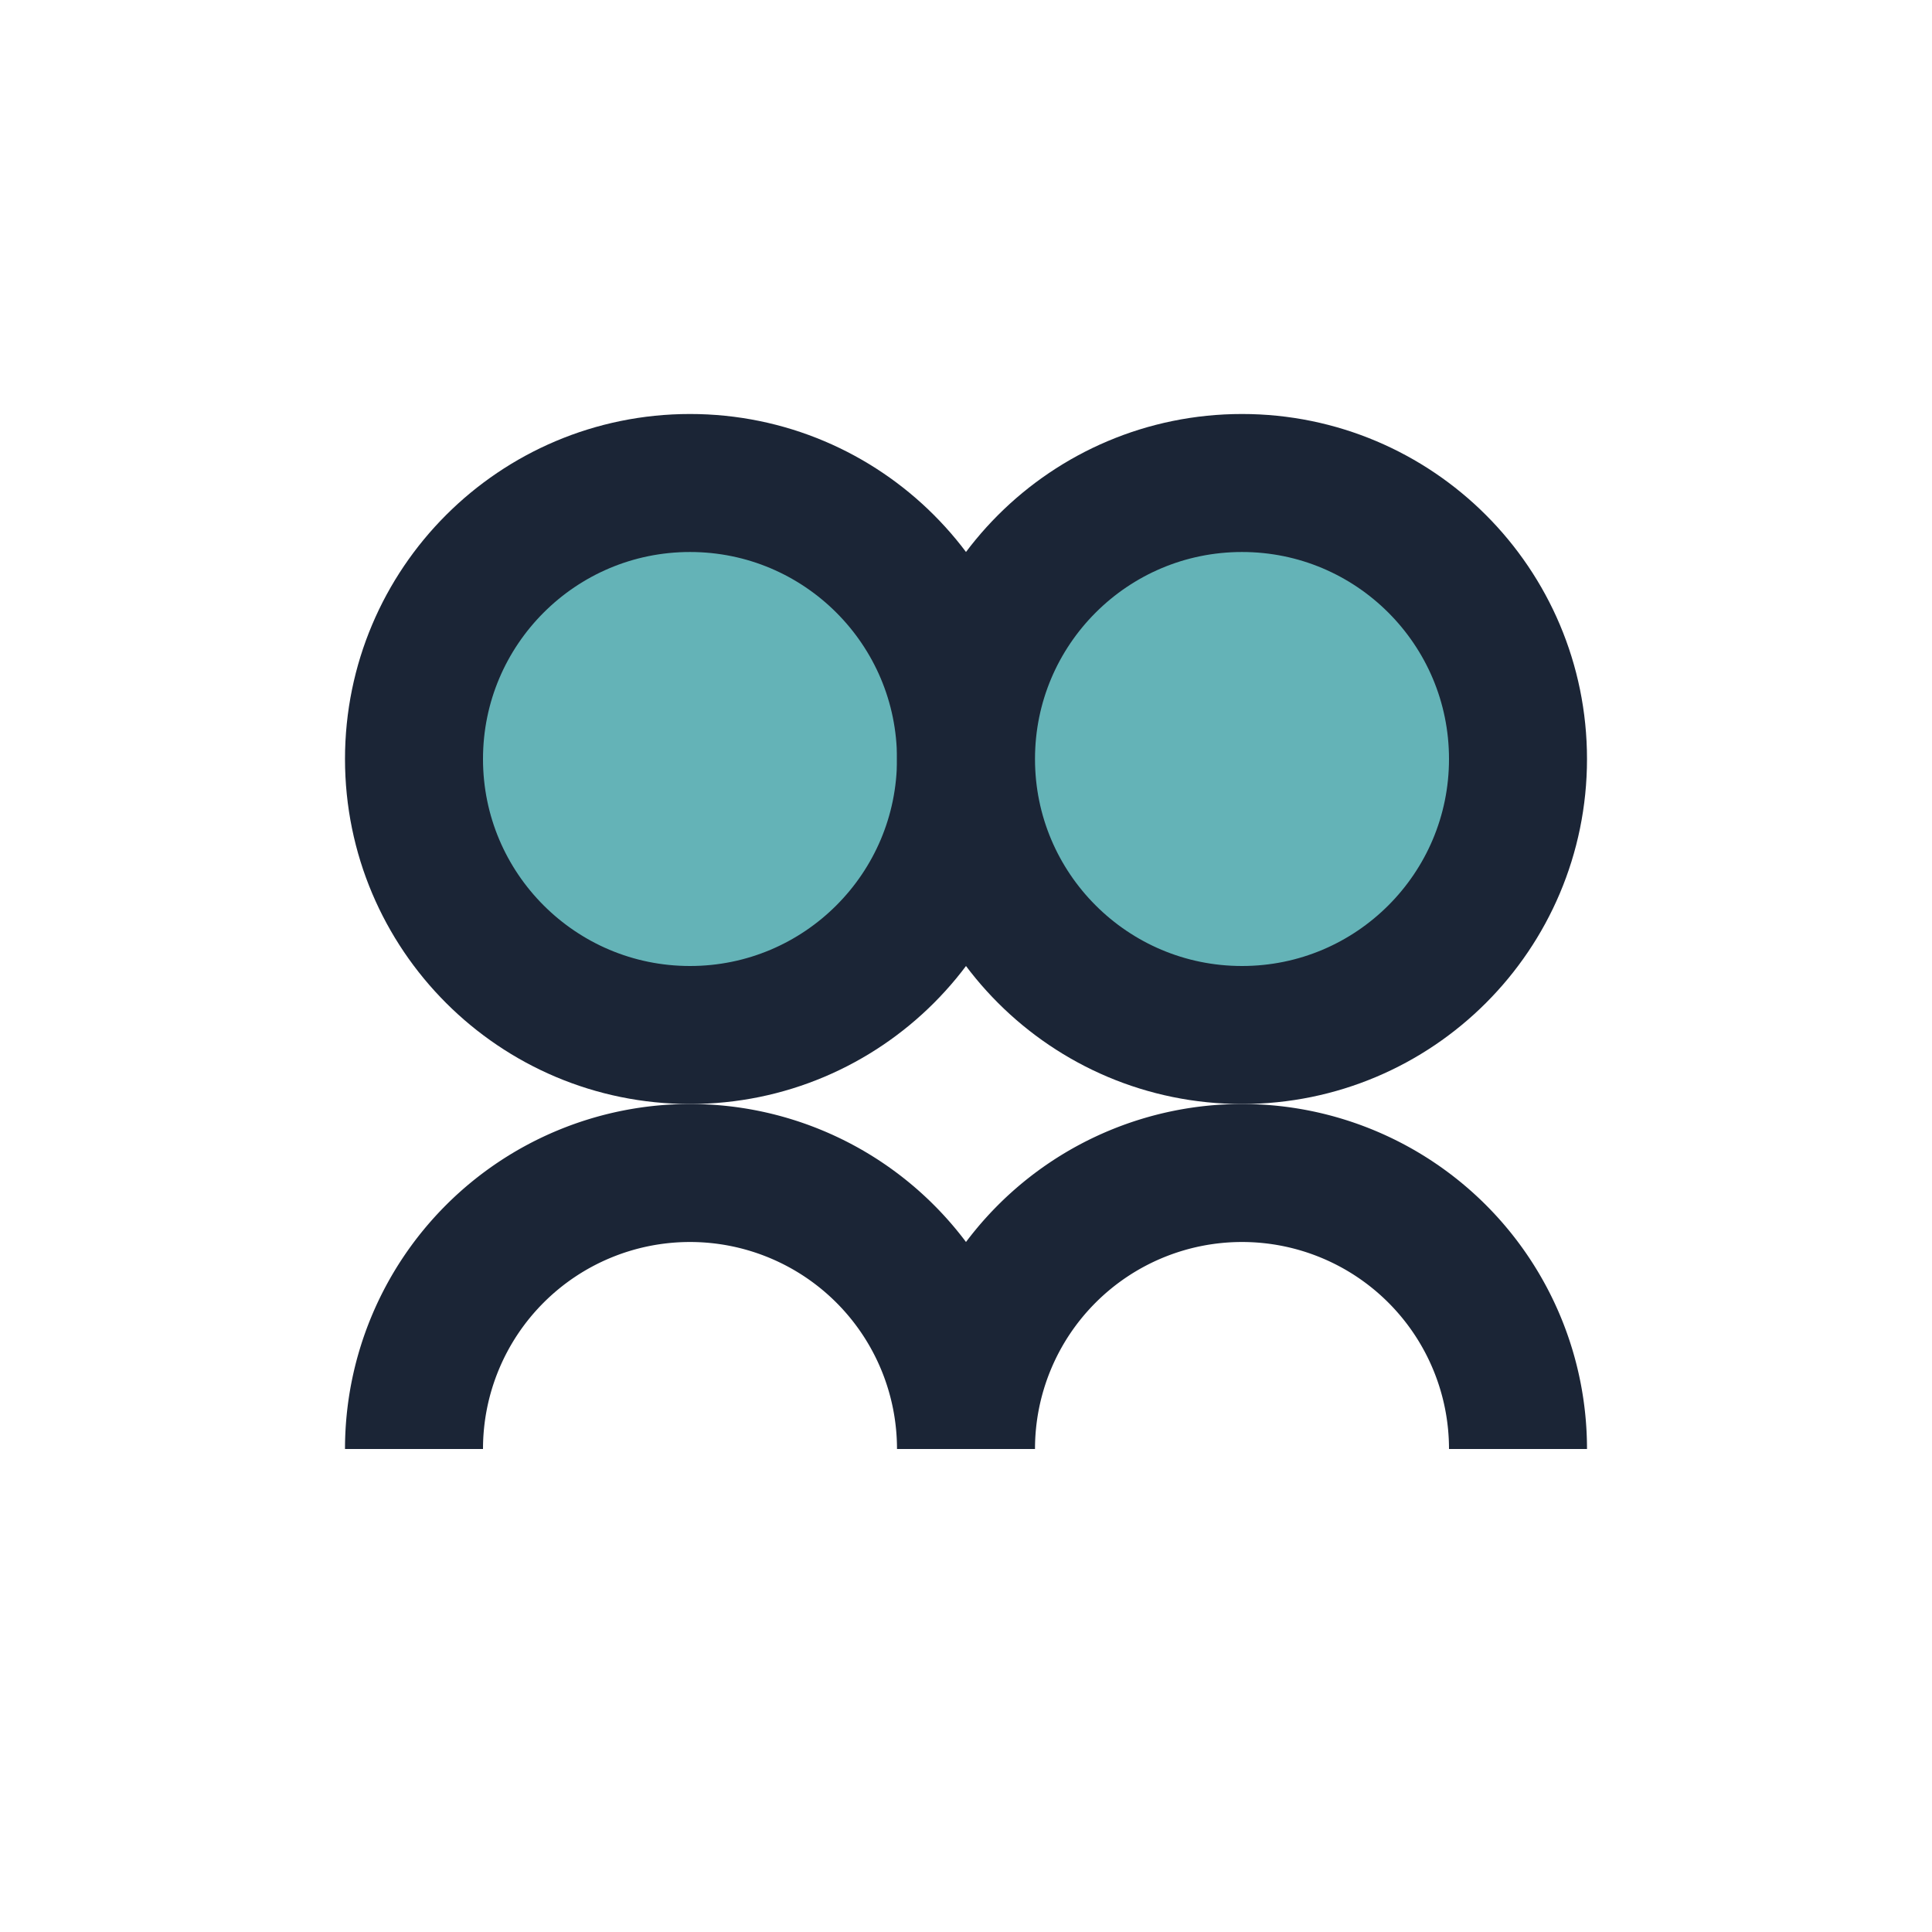
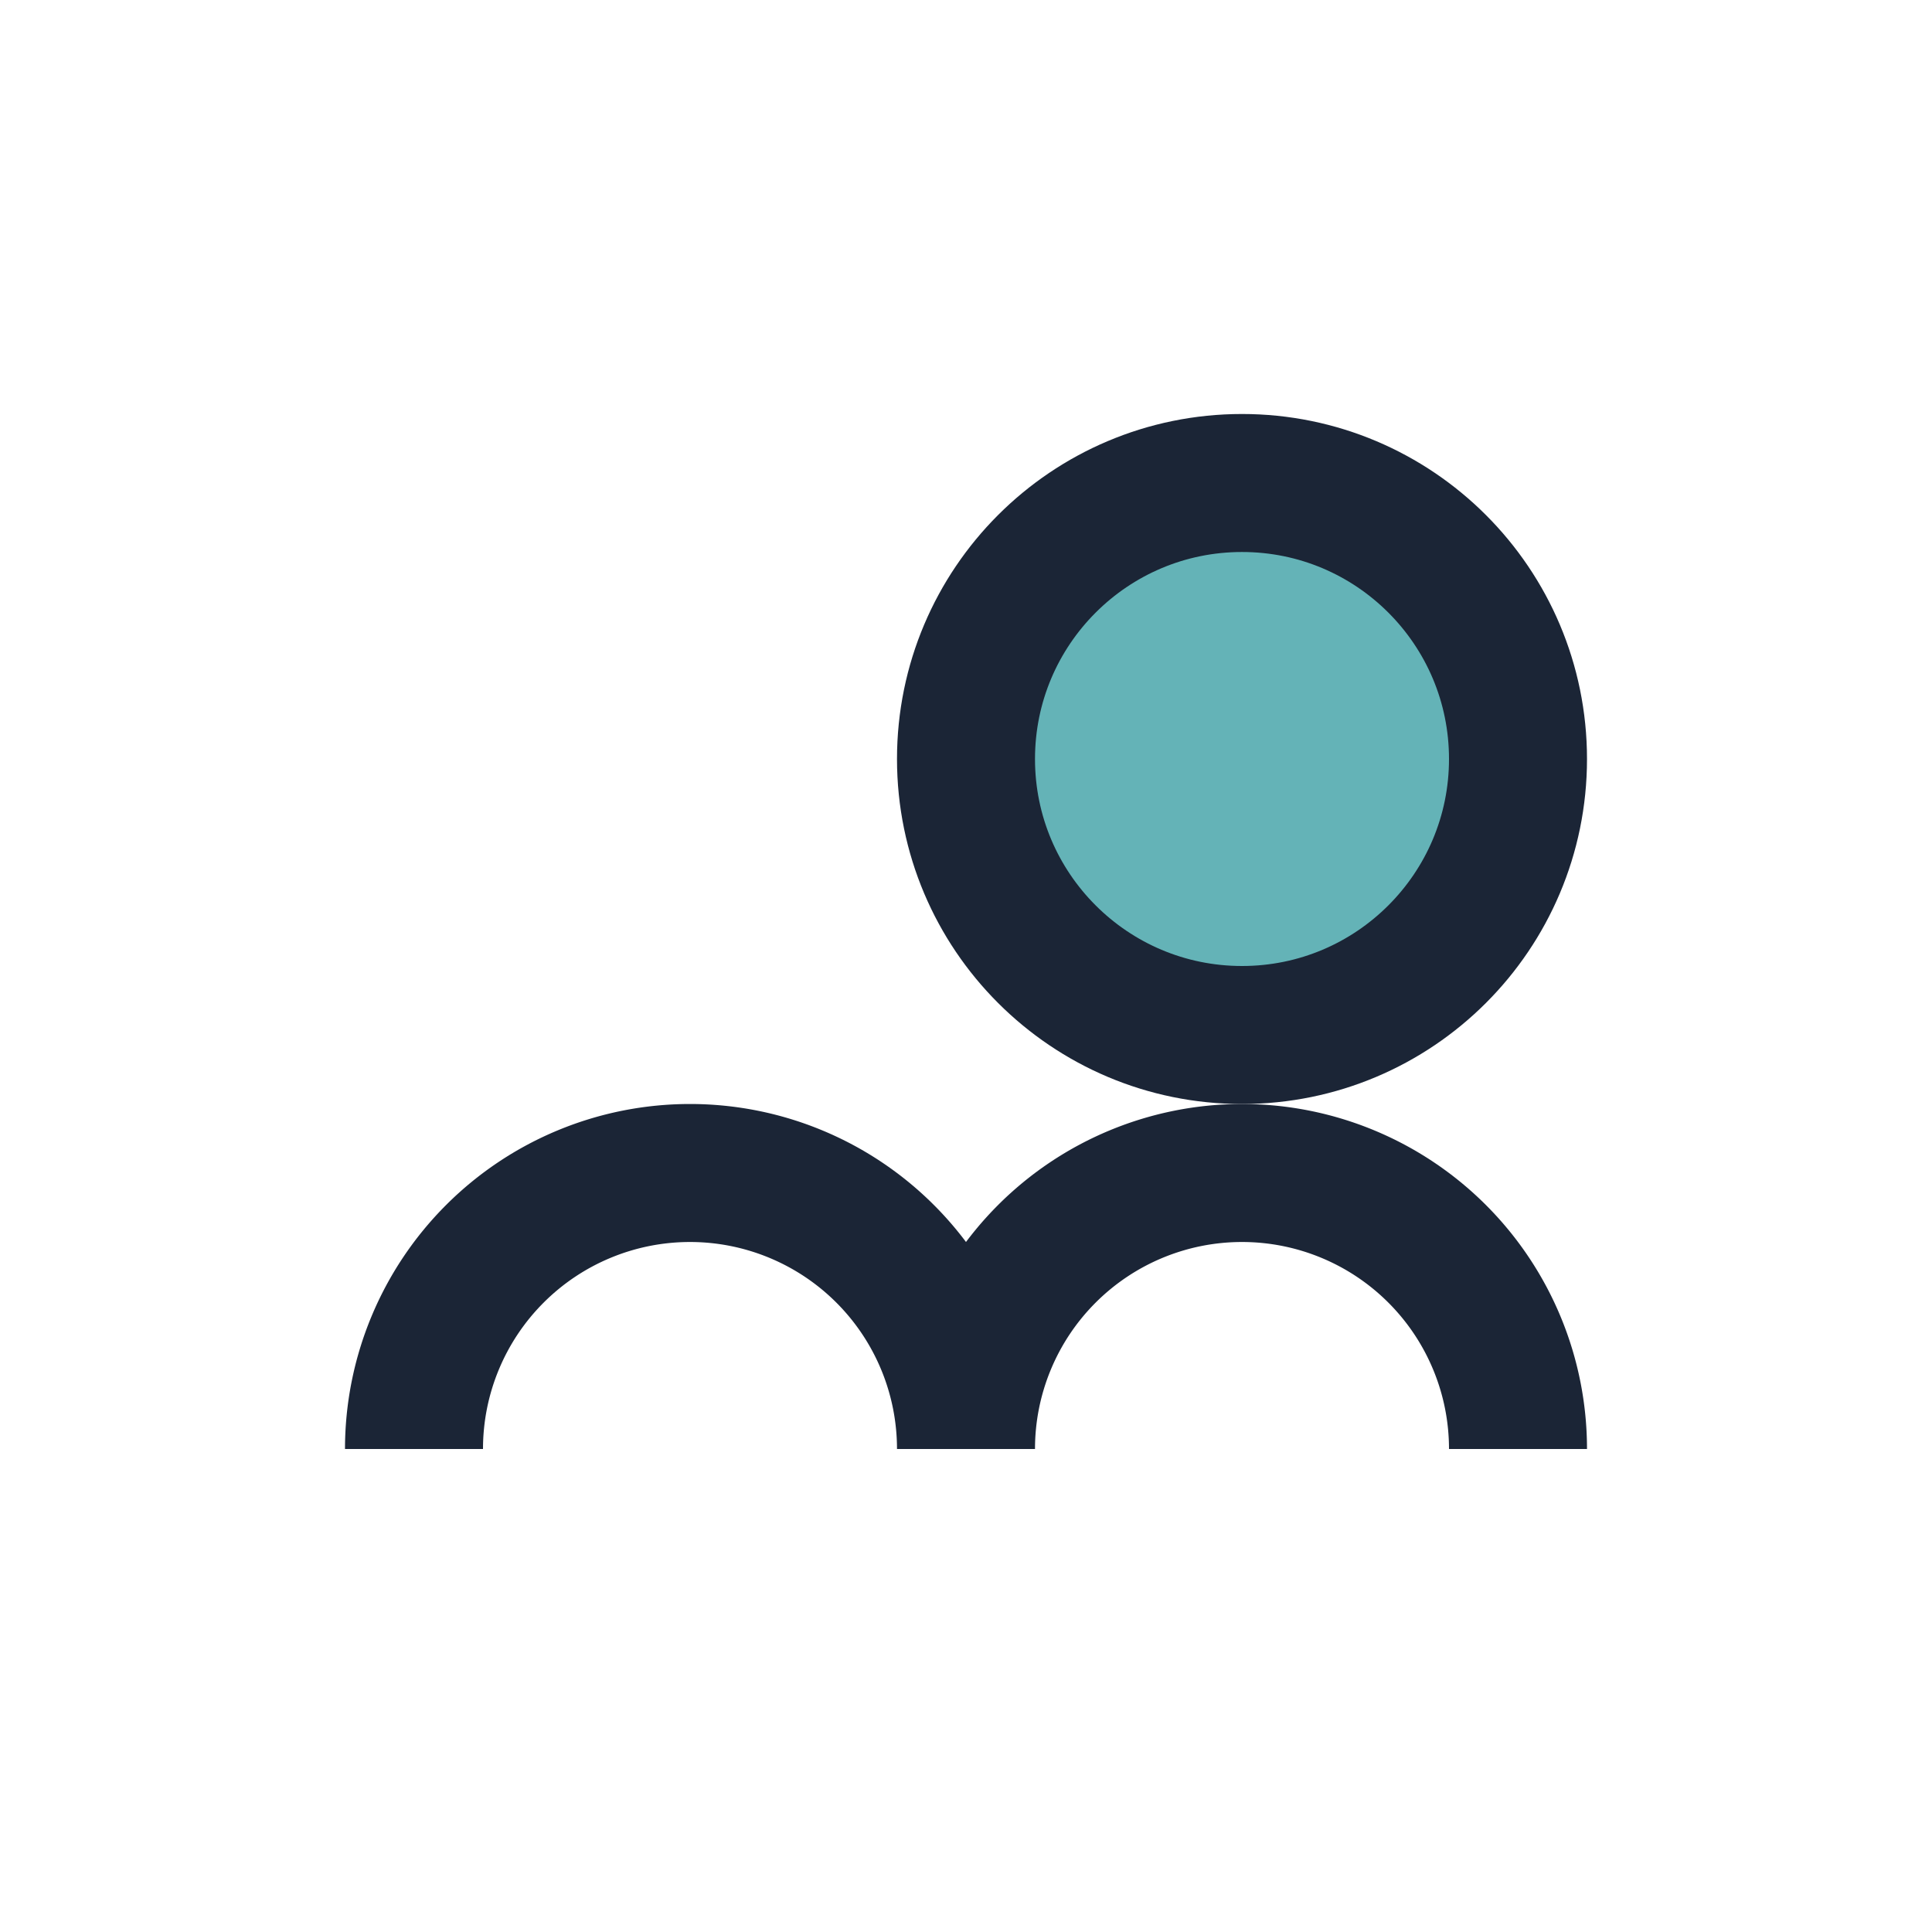
<svg xmlns="http://www.w3.org/2000/svg" width="28" height="28" viewBox="0 0 28 28">
  <g fill="none" stroke="#1B2536" stroke-width="2">
-     <circle cx="10" cy="11" r="4" fill="#64B3B7" />
    <circle cx="18" cy="11" r="4" fill="#64B3B7" />
    <path d="M6 21a4 4 0 0 1 8 0M14 21a4 4 0 0 1 8 0" />
  </g>
</svg>